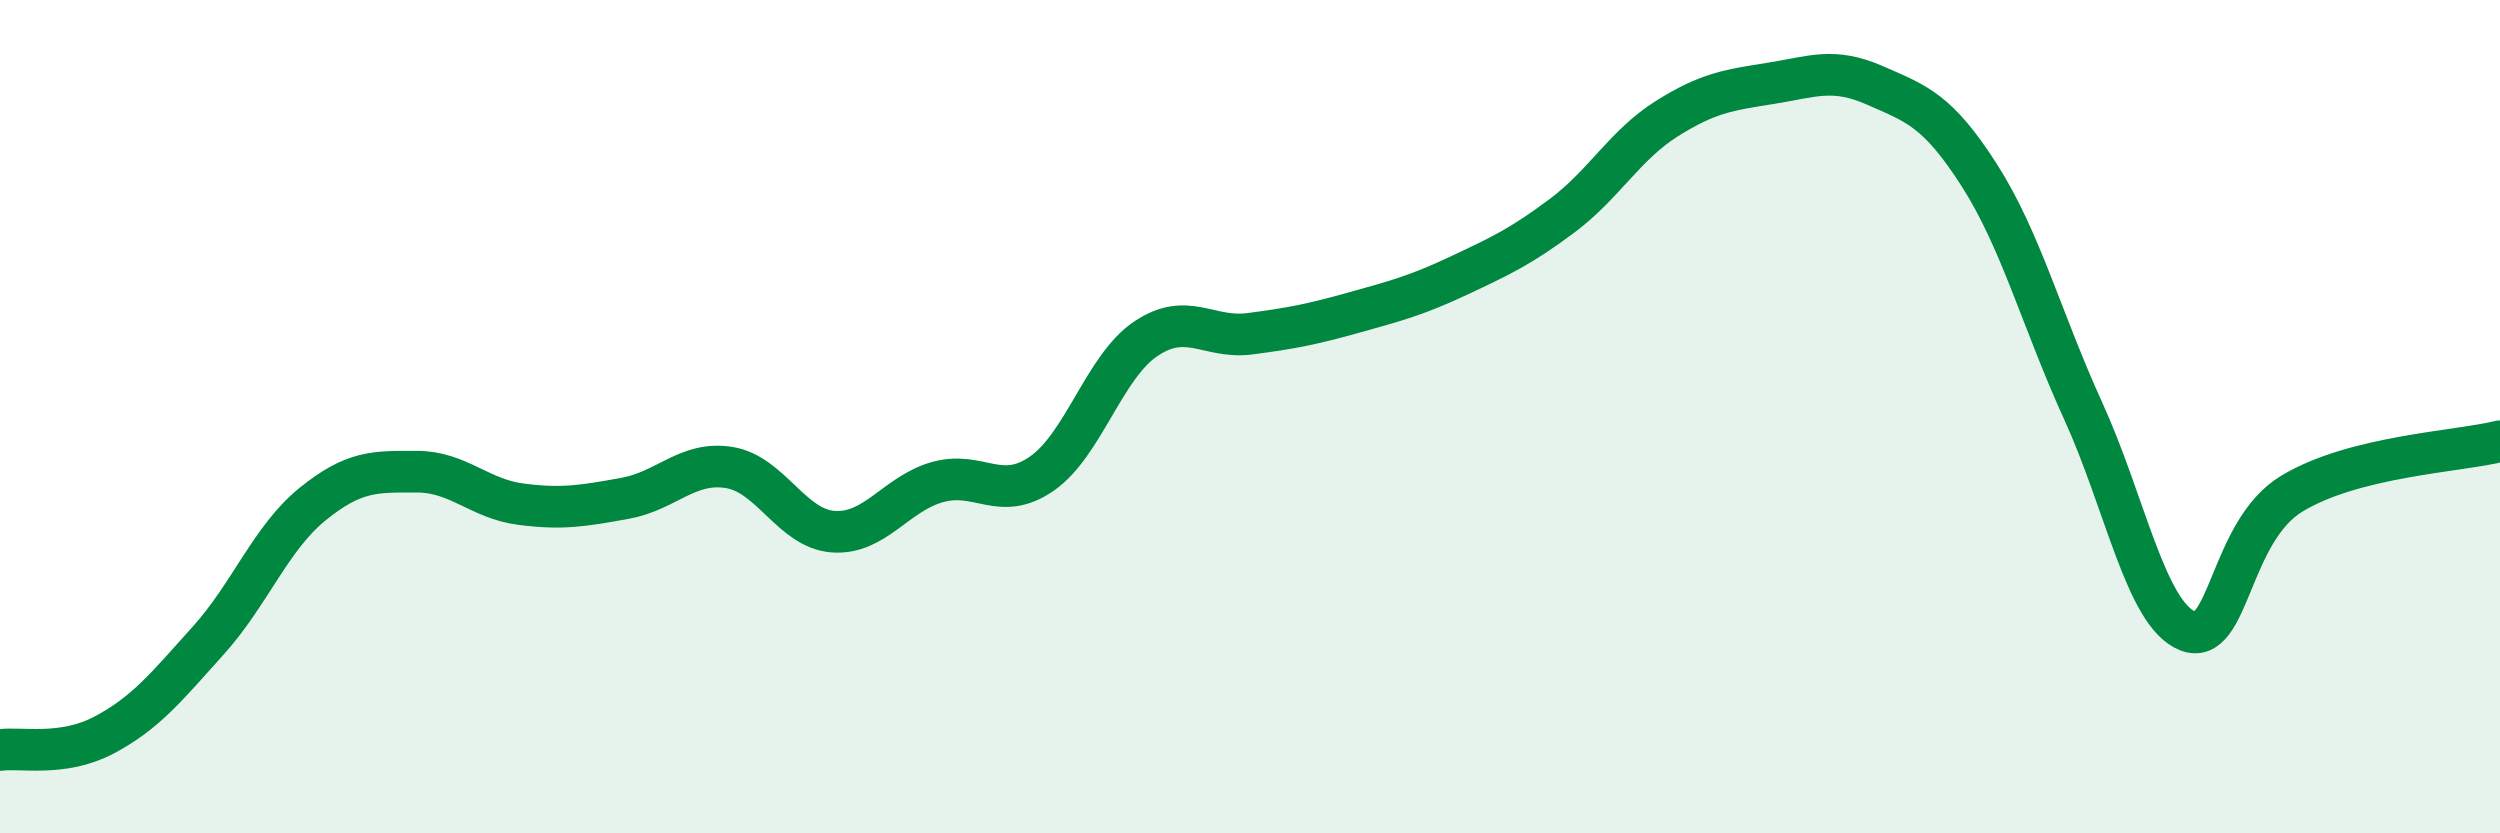
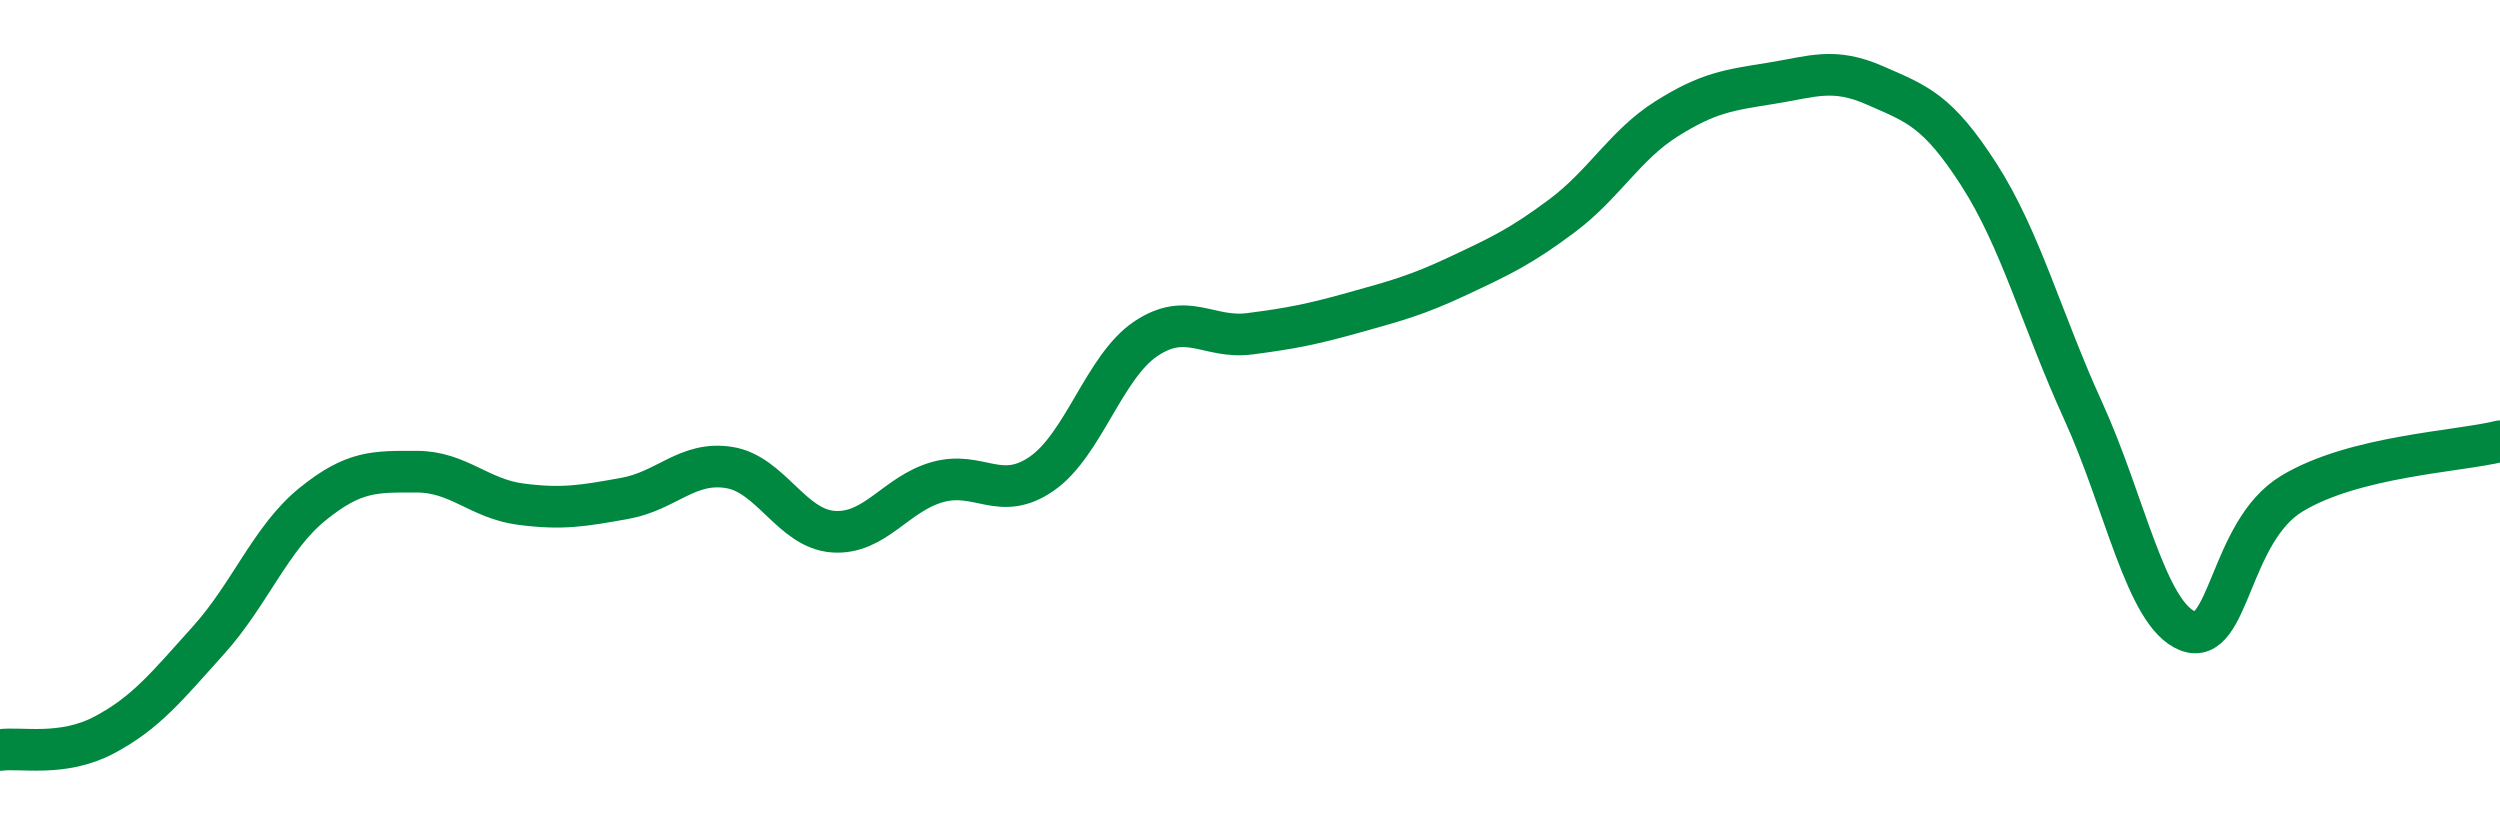
<svg xmlns="http://www.w3.org/2000/svg" width="60" height="20" viewBox="0 0 60 20">
-   <path d="M 0,18 C 0.5,17.93 1.5,18.17 2.5,17.64 C 3.5,17.11 4,16.48 5,15.37 C 6,14.26 6.5,12.91 7.5,12.1 C 8.5,11.29 9,11.32 10,11.32 C 11,11.32 11.5,11.97 12.5,12.1 C 13.5,12.23 14,12.14 15,11.96 C 16,11.78 16.5,11.06 17.5,11.22 C 18.5,11.38 19,12.69 20,12.76 C 21,12.83 21.5,11.85 22.5,11.57 C 23.5,11.29 24,12.06 25,11.37 C 26,10.68 26.5,8.8 27.5,8.13 C 28.5,7.46 29,8.14 30,8.01 C 31,7.88 31.5,7.78 32.5,7.5 C 33.5,7.22 34,7.09 35,6.62 C 36,6.15 36.5,5.92 37.5,5.17 C 38.5,4.42 39,3.48 40,2.85 C 41,2.22 41.5,2.16 42.5,2 C 43.5,1.84 44,1.61 45,2.05 C 46,2.49 46.5,2.64 47.5,4.2 C 48.5,5.76 49,7.68 50,9.87 C 51,12.06 51.5,14.74 52.5,15.14 C 53.5,15.54 53.5,12.76 55,11.85 C 56.5,10.94 59,10.84 60,10.59L60 20L0 20Z" fill="#008740" opacity="0.1" stroke-linecap="round" stroke-linejoin="round" />
  <path d="M 0,18 C 0.5,17.93 1.5,18.17 2.5,17.64 C 3.5,17.11 4,16.48 5,15.37 C 6,14.26 6.5,12.91 7.5,12.1 C 8.5,11.29 9,11.32 10,11.32 C 11,11.32 11.5,11.97 12.5,12.1 C 13.5,12.23 14,12.14 15,11.96 C 16,11.78 16.5,11.06 17.5,11.22 C 18.5,11.38 19,12.69 20,12.76 C 21,12.83 21.5,11.85 22.5,11.57 C 23.5,11.29 24,12.06 25,11.37 C 26,10.68 26.5,8.8 27.5,8.13 C 28.5,7.46 29,8.14 30,8.01 C 31,7.88 31.5,7.78 32.5,7.5 C 33.5,7.22 34,7.09 35,6.62 C 36,6.15 36.5,5.92 37.5,5.17 C 38.5,4.42 39,3.48 40,2.85 C 41,2.22 41.5,2.16 42.5,2 C 43.5,1.84 44,1.61 45,2.05 C 46,2.49 46.5,2.64 47.5,4.2 C 48.5,5.76 49,7.68 50,9.87 C 51,12.06 51.5,14.74 52.5,15.14 C 53.5,15.54 53.5,12.76 55,11.85 C 56.5,10.94 59,10.84 60,10.59" stroke="#008740" stroke-width="1" fill="none" stroke-linecap="round" stroke-linejoin="round" />
</svg>